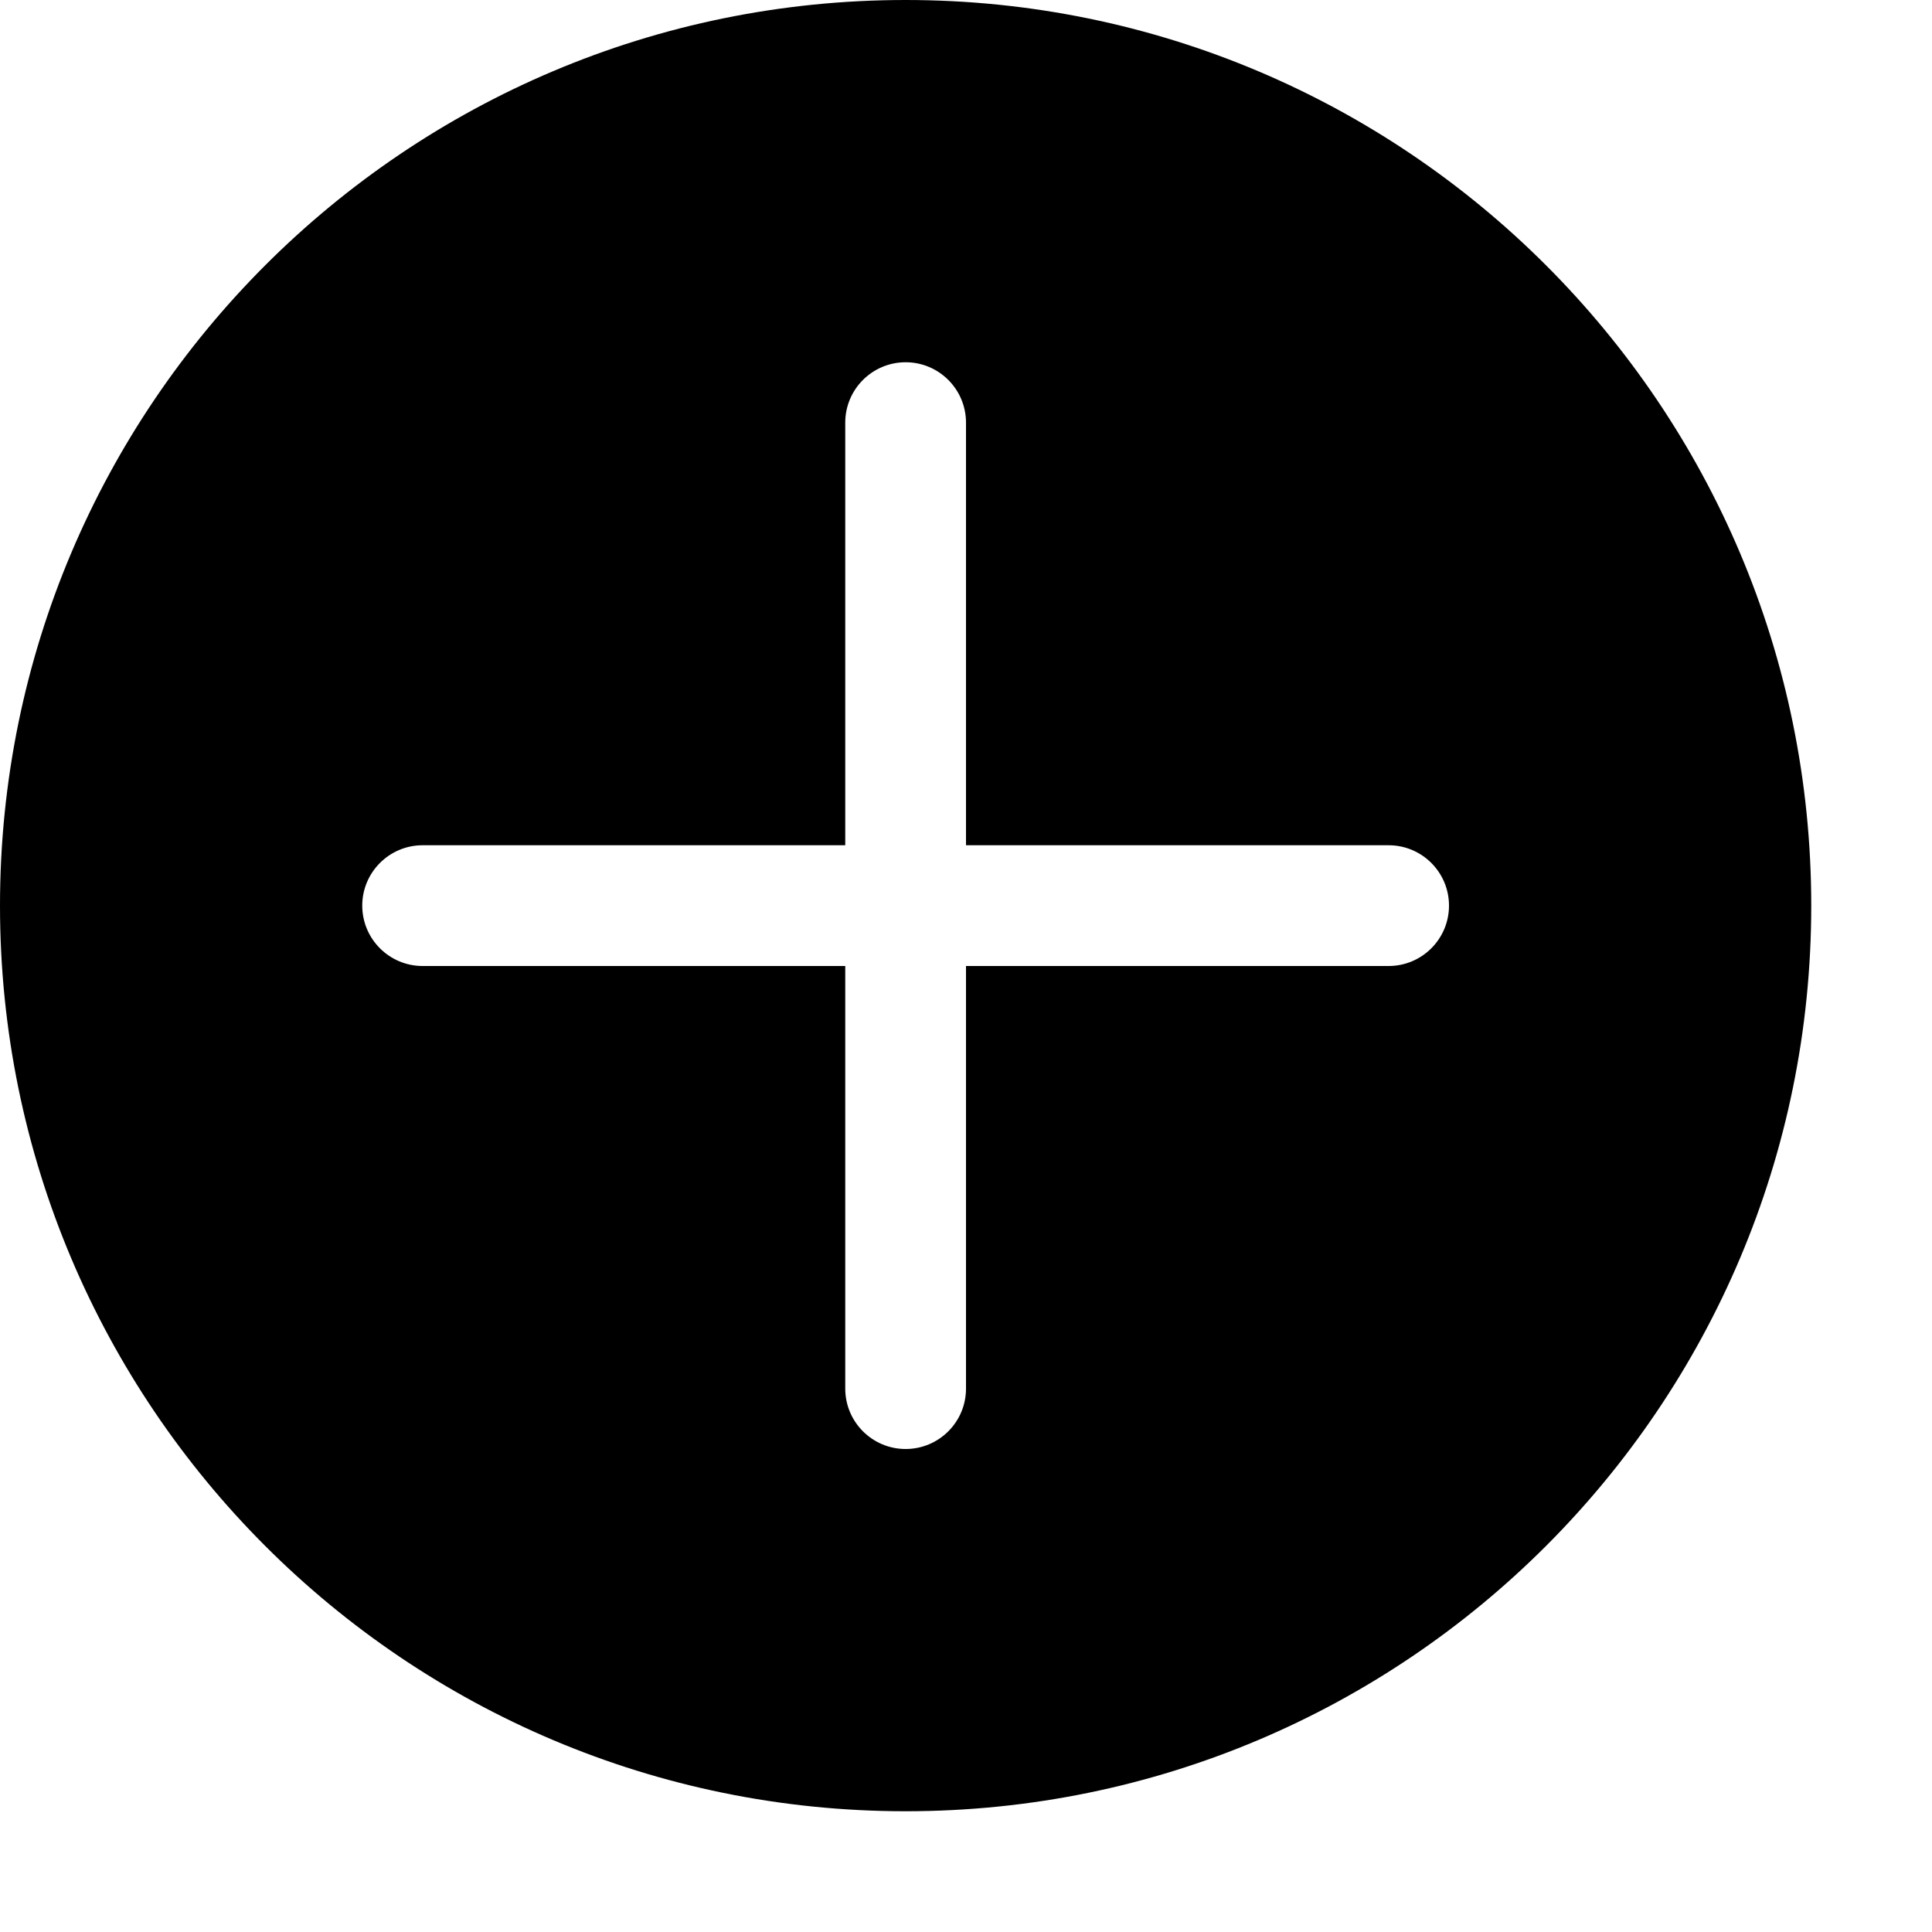
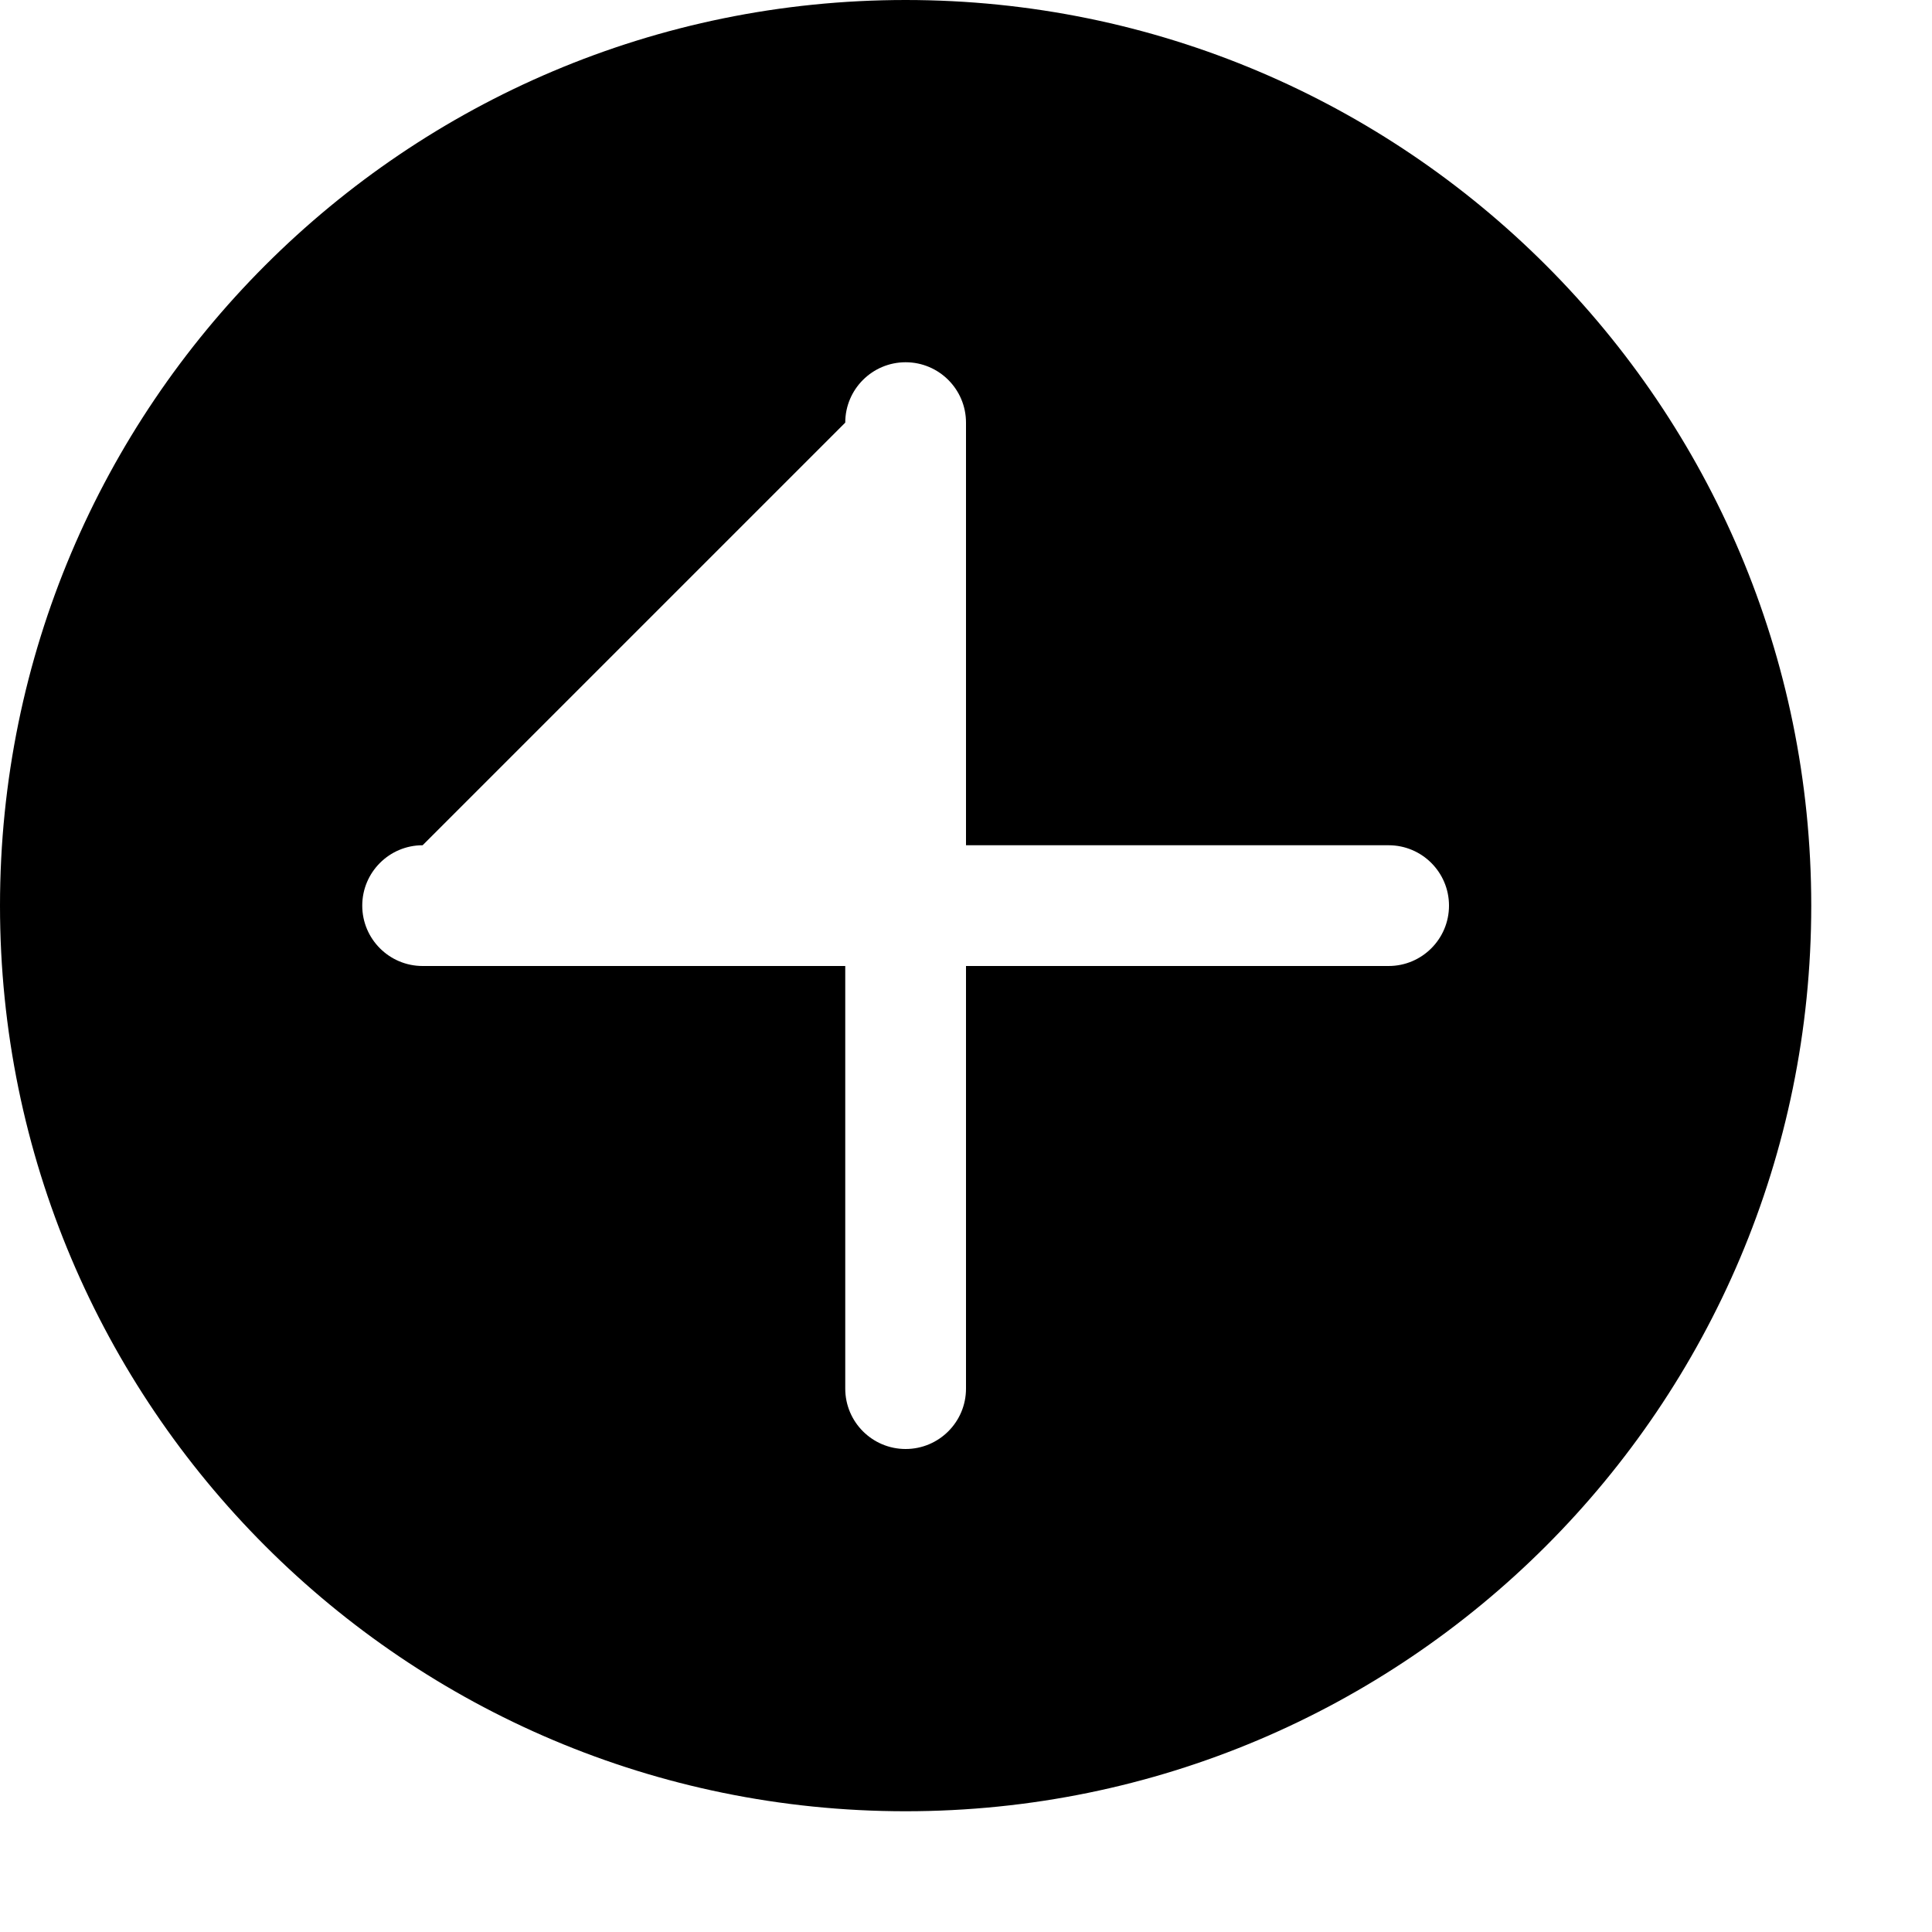
<svg xmlns="http://www.w3.org/2000/svg" width="16" height="16" viewBox="0 0 16 16">
-   <path d="M8,7 L8,3.5 C8,3.224 7.776,3 7.5,3 C7.224,3 7,3.224 7,3.5 L7,7 L3.5,7 C3.224,7 3,7.224 3,7.5 C3,7.776 3.224,8 3.5,8 L7,8 L7,11.5 C7,11.776 7.224,12 7.5,12 C7.776,12 8,11.776 8,11.5 L8,8 L11.5,8 C11.776,8 12,7.776 12,7.5 C12,7.224 11.776,7 11.5,7 L8,7 Z M7.5,15 C3.358,15 0,11.642 0,7.5 C0,3.358 3.358,0 7.5,0 C11.642,0 15,3.358 15,7.5 C15,11.642 11.642,15 7.5,15 Z" />
+   <path d="M8,7 L8,3.5 C8,3.224 7.776,3 7.5,3 C7.224,3 7,3.224 7,3.5 L3.5,7 C3.224,7 3,7.224 3,7.5 C3,7.776 3.224,8 3.5,8 L7,8 L7,11.5 C7,11.776 7.224,12 7.5,12 C7.776,12 8,11.776 8,11.5 L8,8 L11.5,8 C11.776,8 12,7.776 12,7.5 C12,7.224 11.776,7 11.5,7 L8,7 Z M7.5,15 C3.358,15 0,11.642 0,7.5 C0,3.358 3.358,0 7.5,0 C11.642,0 15,3.358 15,7.5 C15,11.642 11.642,15 7.5,15 Z" />
</svg>